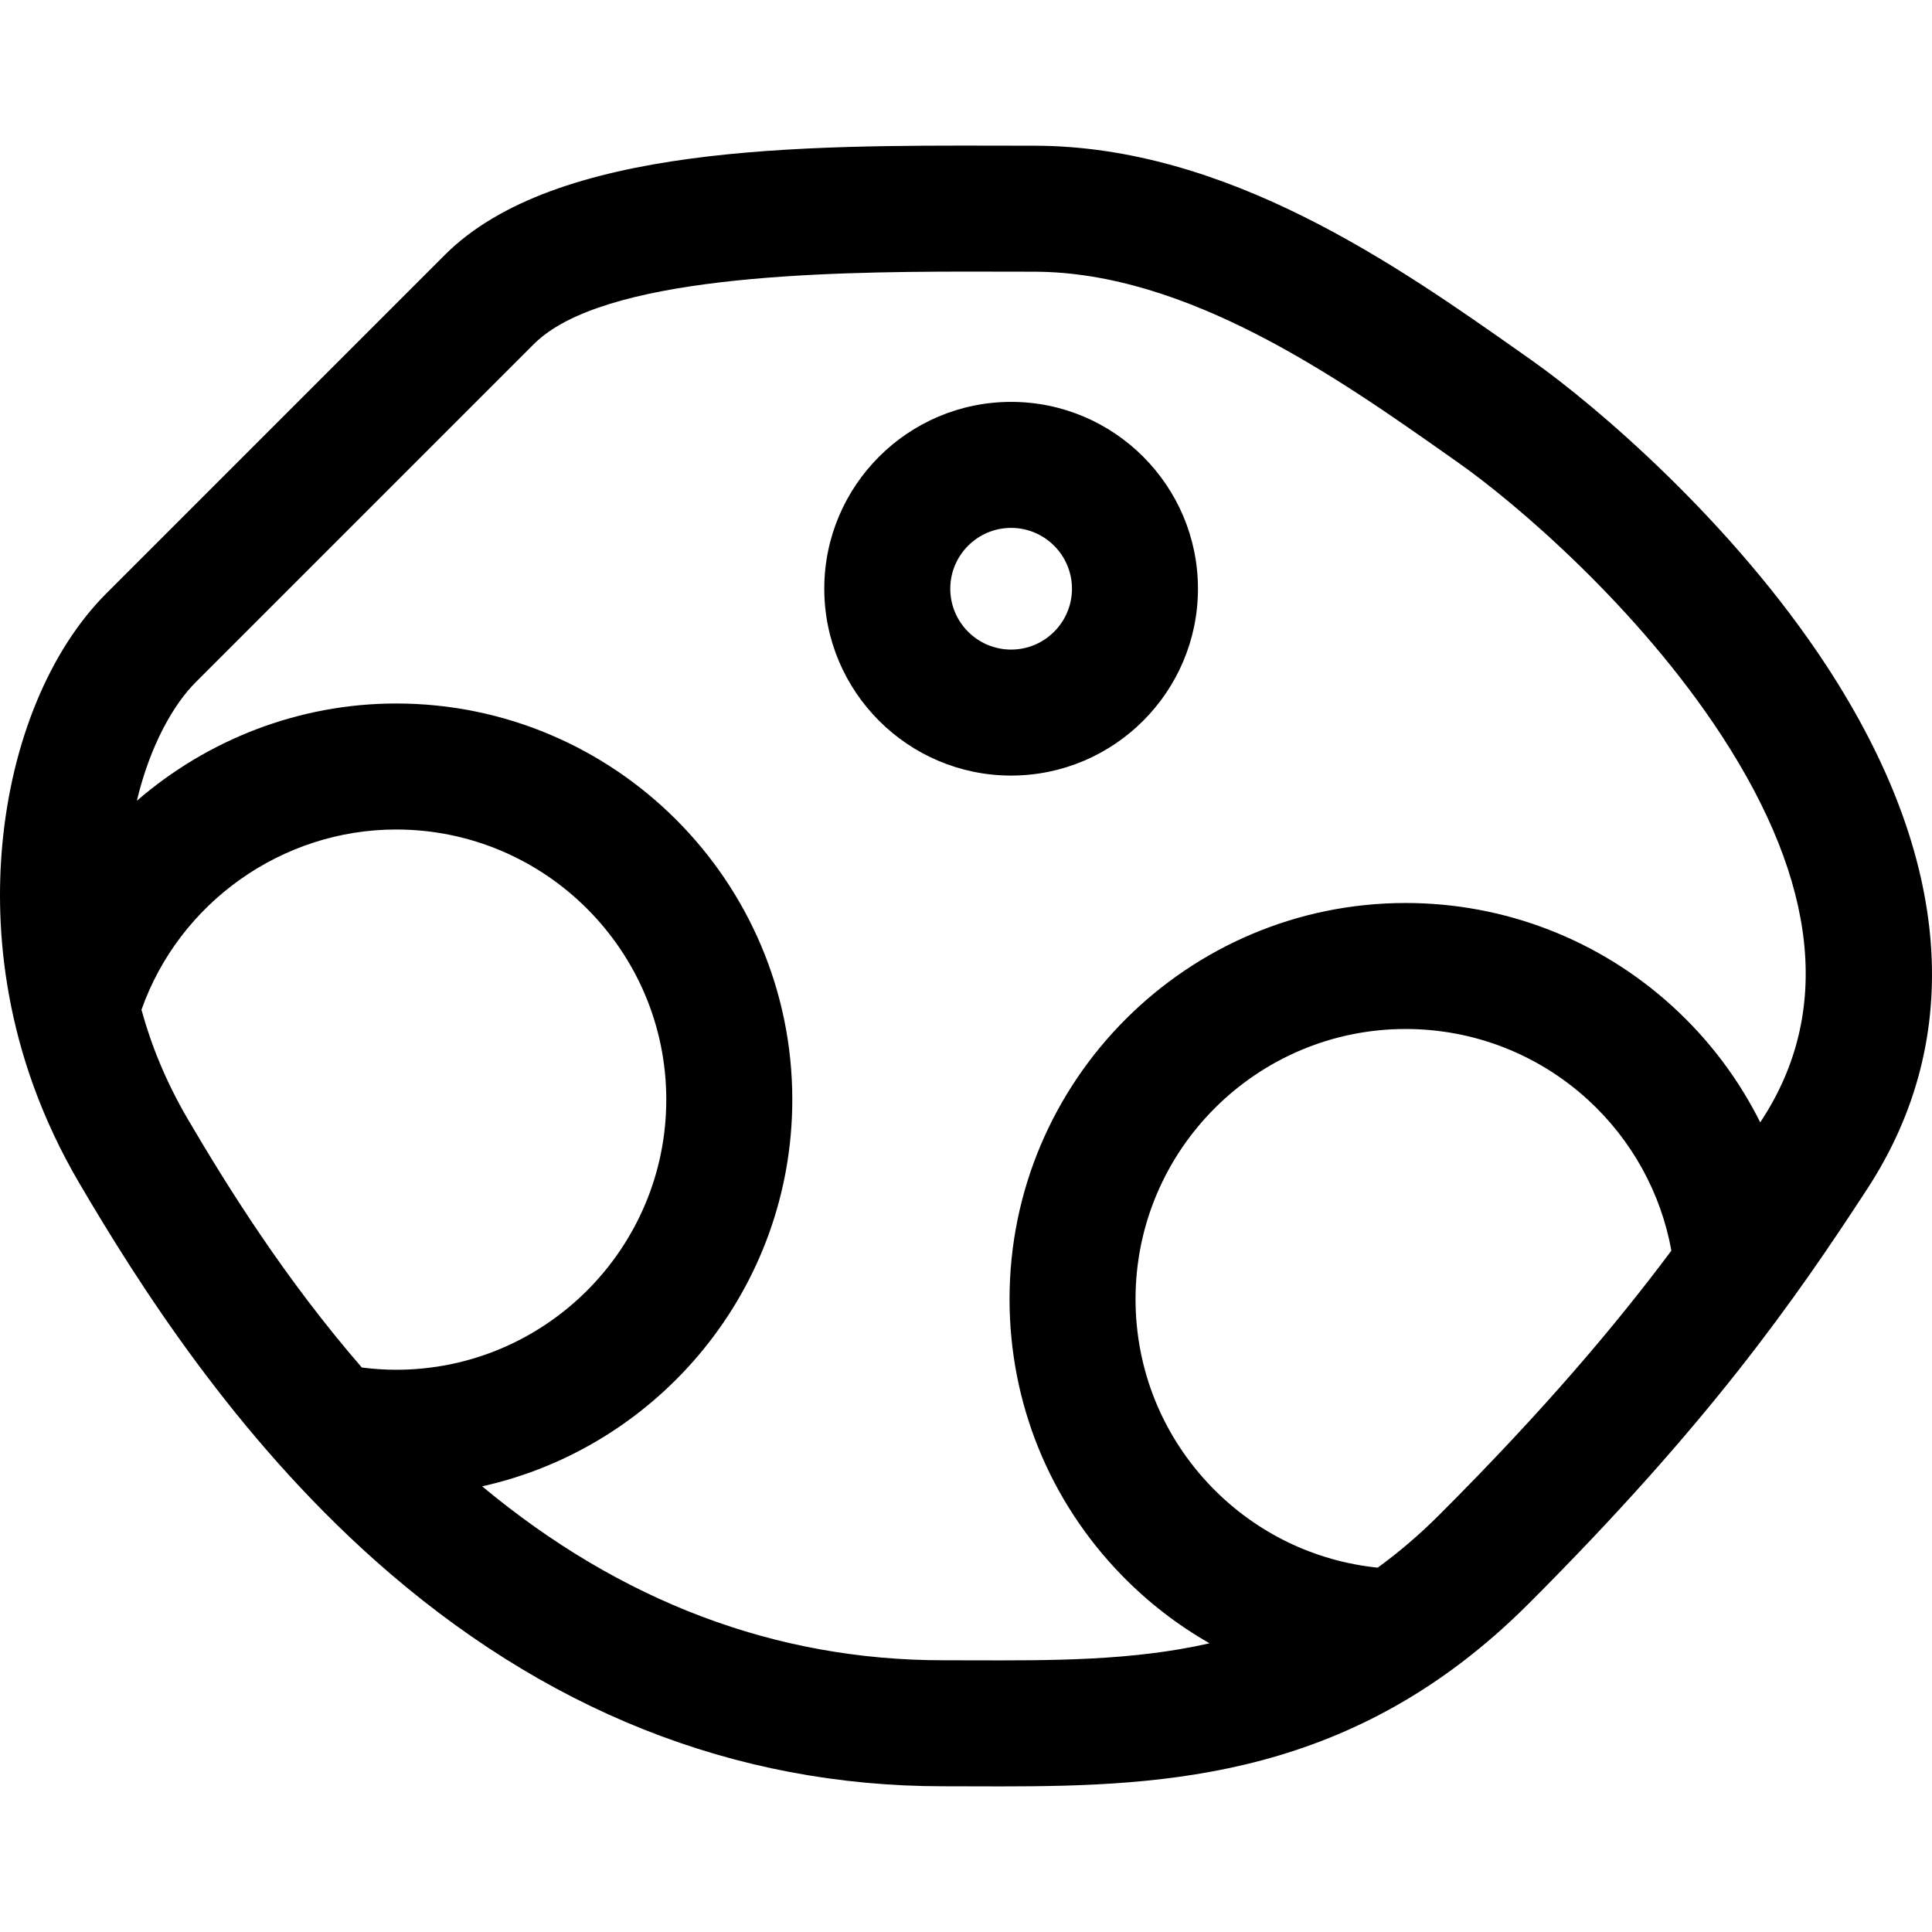
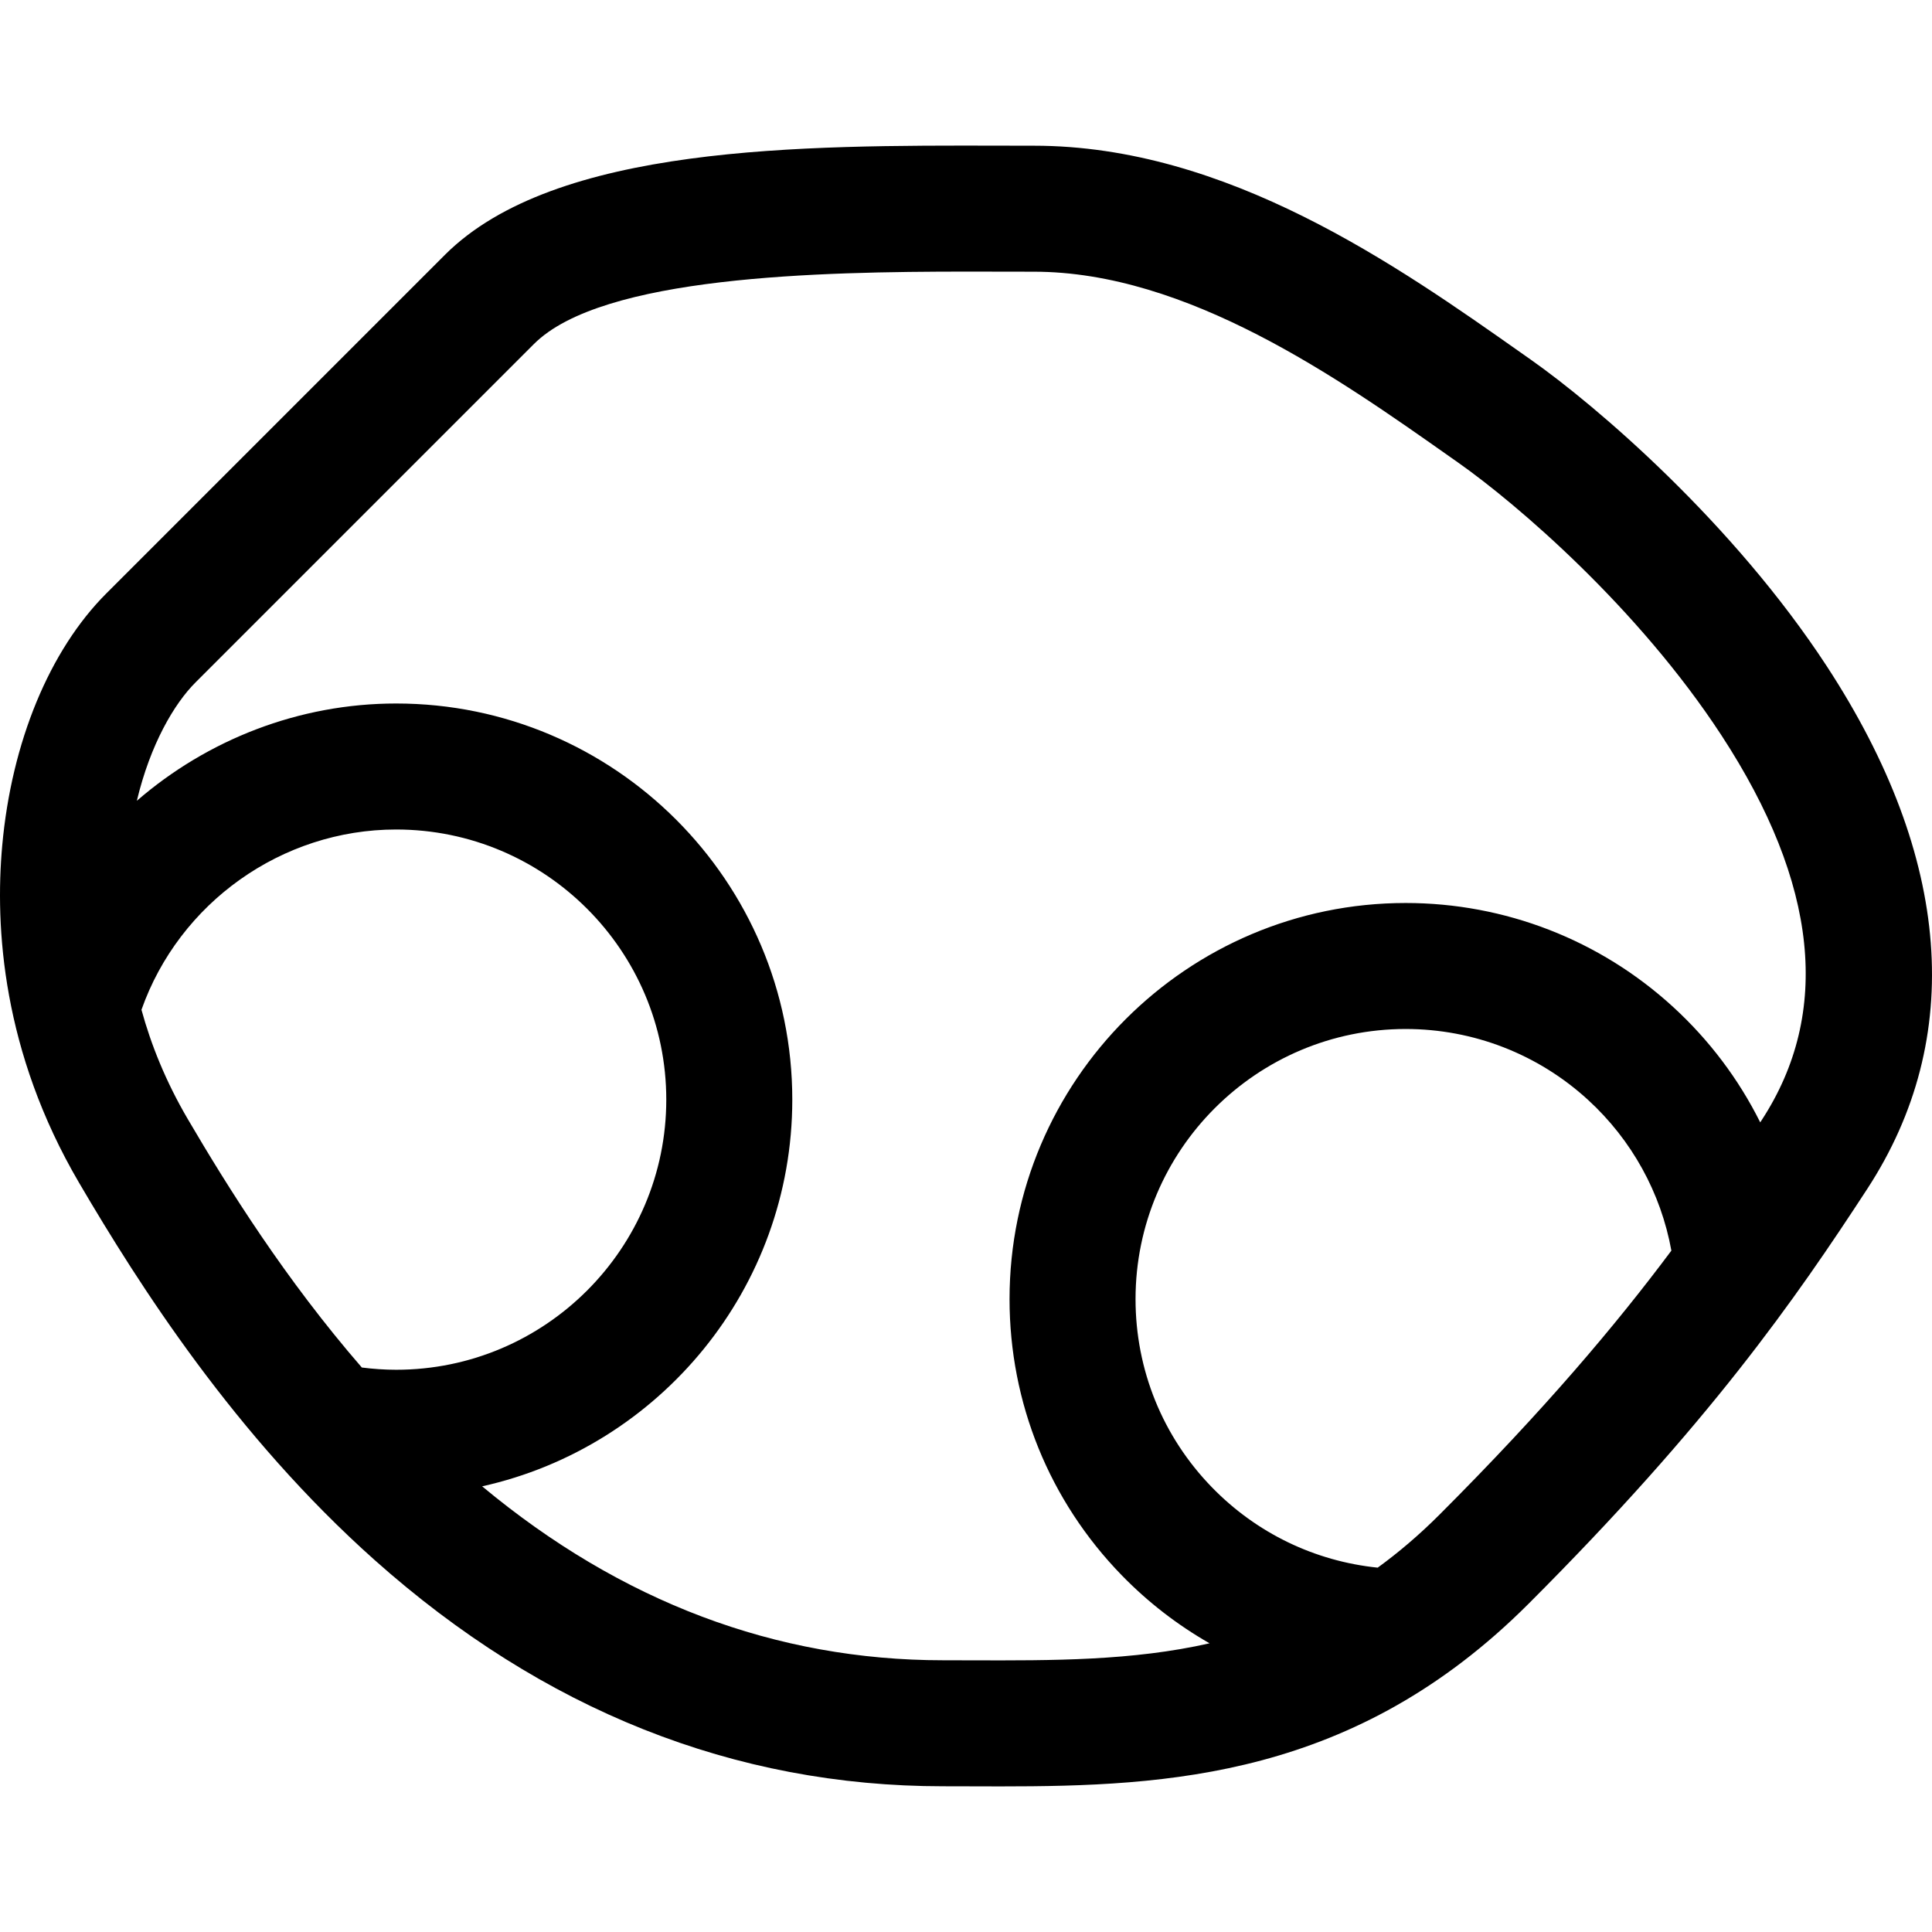
<svg xmlns="http://www.w3.org/2000/svg" fill="#000000" height="800px" width="800px" version="1.1" id="Layer_1" viewBox="0 0 511.999 511.999" xml:space="preserve">
  <g>
    <g>
-       <path d="M267.956,106.504c-27.302,0-49.514,22.212-49.514,49.514c0,27.303,22.212,49.515,49.514,49.515    c27.303,0,49.515-22.212,49.515-49.515C317.472,128.718,295.26,106.504,267.956,106.504z M267.956,172.145    c-8.891,0-16.124-7.233-16.124-16.125c0-8.891,7.233-16.124,16.124-16.124c8.892,0,16.125,7.233,16.125,16.124    C284.082,164.911,276.848,172.145,267.956,172.145z" />
-     </g>
+       </g>
  </g>
  <g>
    <g>
      <path d="M484.187,176.66c-24.868-38.094-61.065-69.067-78.533-81.363l-2.41-1.697c-32.93-23.205-78.03-54.985-129.276-54.985    c-2.863,0-5.814-0.007-8.838-0.014c-52.572-0.111-118.016-0.274-147.238,28.95l-89.708,89.708    c-15.07,15.07-25.129,39.431-27.597,66.838c-1.944,21.592,0.012,54.623,20.375,89.36c15.9,27.124,41.319,66.998,78.322,99.971    c44.643,39.78,95.325,59.951,150.64,59.951c2.451,0,4.914,0.008,7.388,0.016c2.574,0.009,5.163,0.018,7.773,0.018    c44.487,0,94.002-2.4,139.991-48.39c47.924-47.924,70.628-80.601,89.775-109.965C520.9,275.11,517.214,227.253,484.187,176.66z     M95.889,362.404c-20.244-23.342-35.462-47.651-46.122-65.834c-5.852-9.981-9.752-19.76-12.276-28.971    c10-28.327,37.163-47.773,67.492-47.773c39.474,0,71.588,32.115,71.588,71.587c0,39.475-32.115,71.588-71.588,71.588    C101.941,363,98.9,362.785,95.889,362.404z M381.466,401.411c-5.405,5.405-10.861,10.031-16.362,14.032    c-16.676-1.711-32.121-9.147-43.931-21.293c-13.054-13.426-20.243-31.137-20.243-49.87c0-39.474,32.115-71.587,71.587-71.587    c17.932,0,35.085,6.661,48.301,18.757c11.626,10.641,19.338,24.664,22.114,39.978    C428.291,351.041,409.385,373.492,381.466,401.411z M466.882,296.819c-0.134,0.206-0.27,0.413-0.405,0.619    c-5.699-11.423-13.495-21.813-23.116-30.618c-19.387-17.743-44.547-27.517-70.845-27.517    c-57.885,0-104.977,47.093-104.977,104.977c0,27.477,10.547,53.453,29.696,73.148c6.979,7.177,14.83,13.222,23.31,18.065    c-20.443,4.632-41.486,4.573-63.126,4.511c-2.51-0.009-5.008-0.017-7.494-0.017c-44.336,0-85.39-15.507-122.151-46.096    c46.964-10.437,82.19-52.418,82.19-102.48c0-57.885-47.093-104.977-104.978-104.977c-25.806,0-50.046,9.612-68.722,25.786    c3.584-15.012,9.916-25.737,15.532-31.352l89.709-89.708c18.033-18.033,75.57-19.183,114.879-19.183    c3.003,0,5.907,0.007,8.671,0.013c3.051,0.008,6.028,0.014,8.916,0.014c40.664,0,80.763,28.257,110.044,48.89l2.424,1.706    c15.522,10.926,47.689,38.452,69.792,72.312C481.823,234.123,485.407,268.408,466.882,296.819z" />
    </g>
  </g>
</svg>